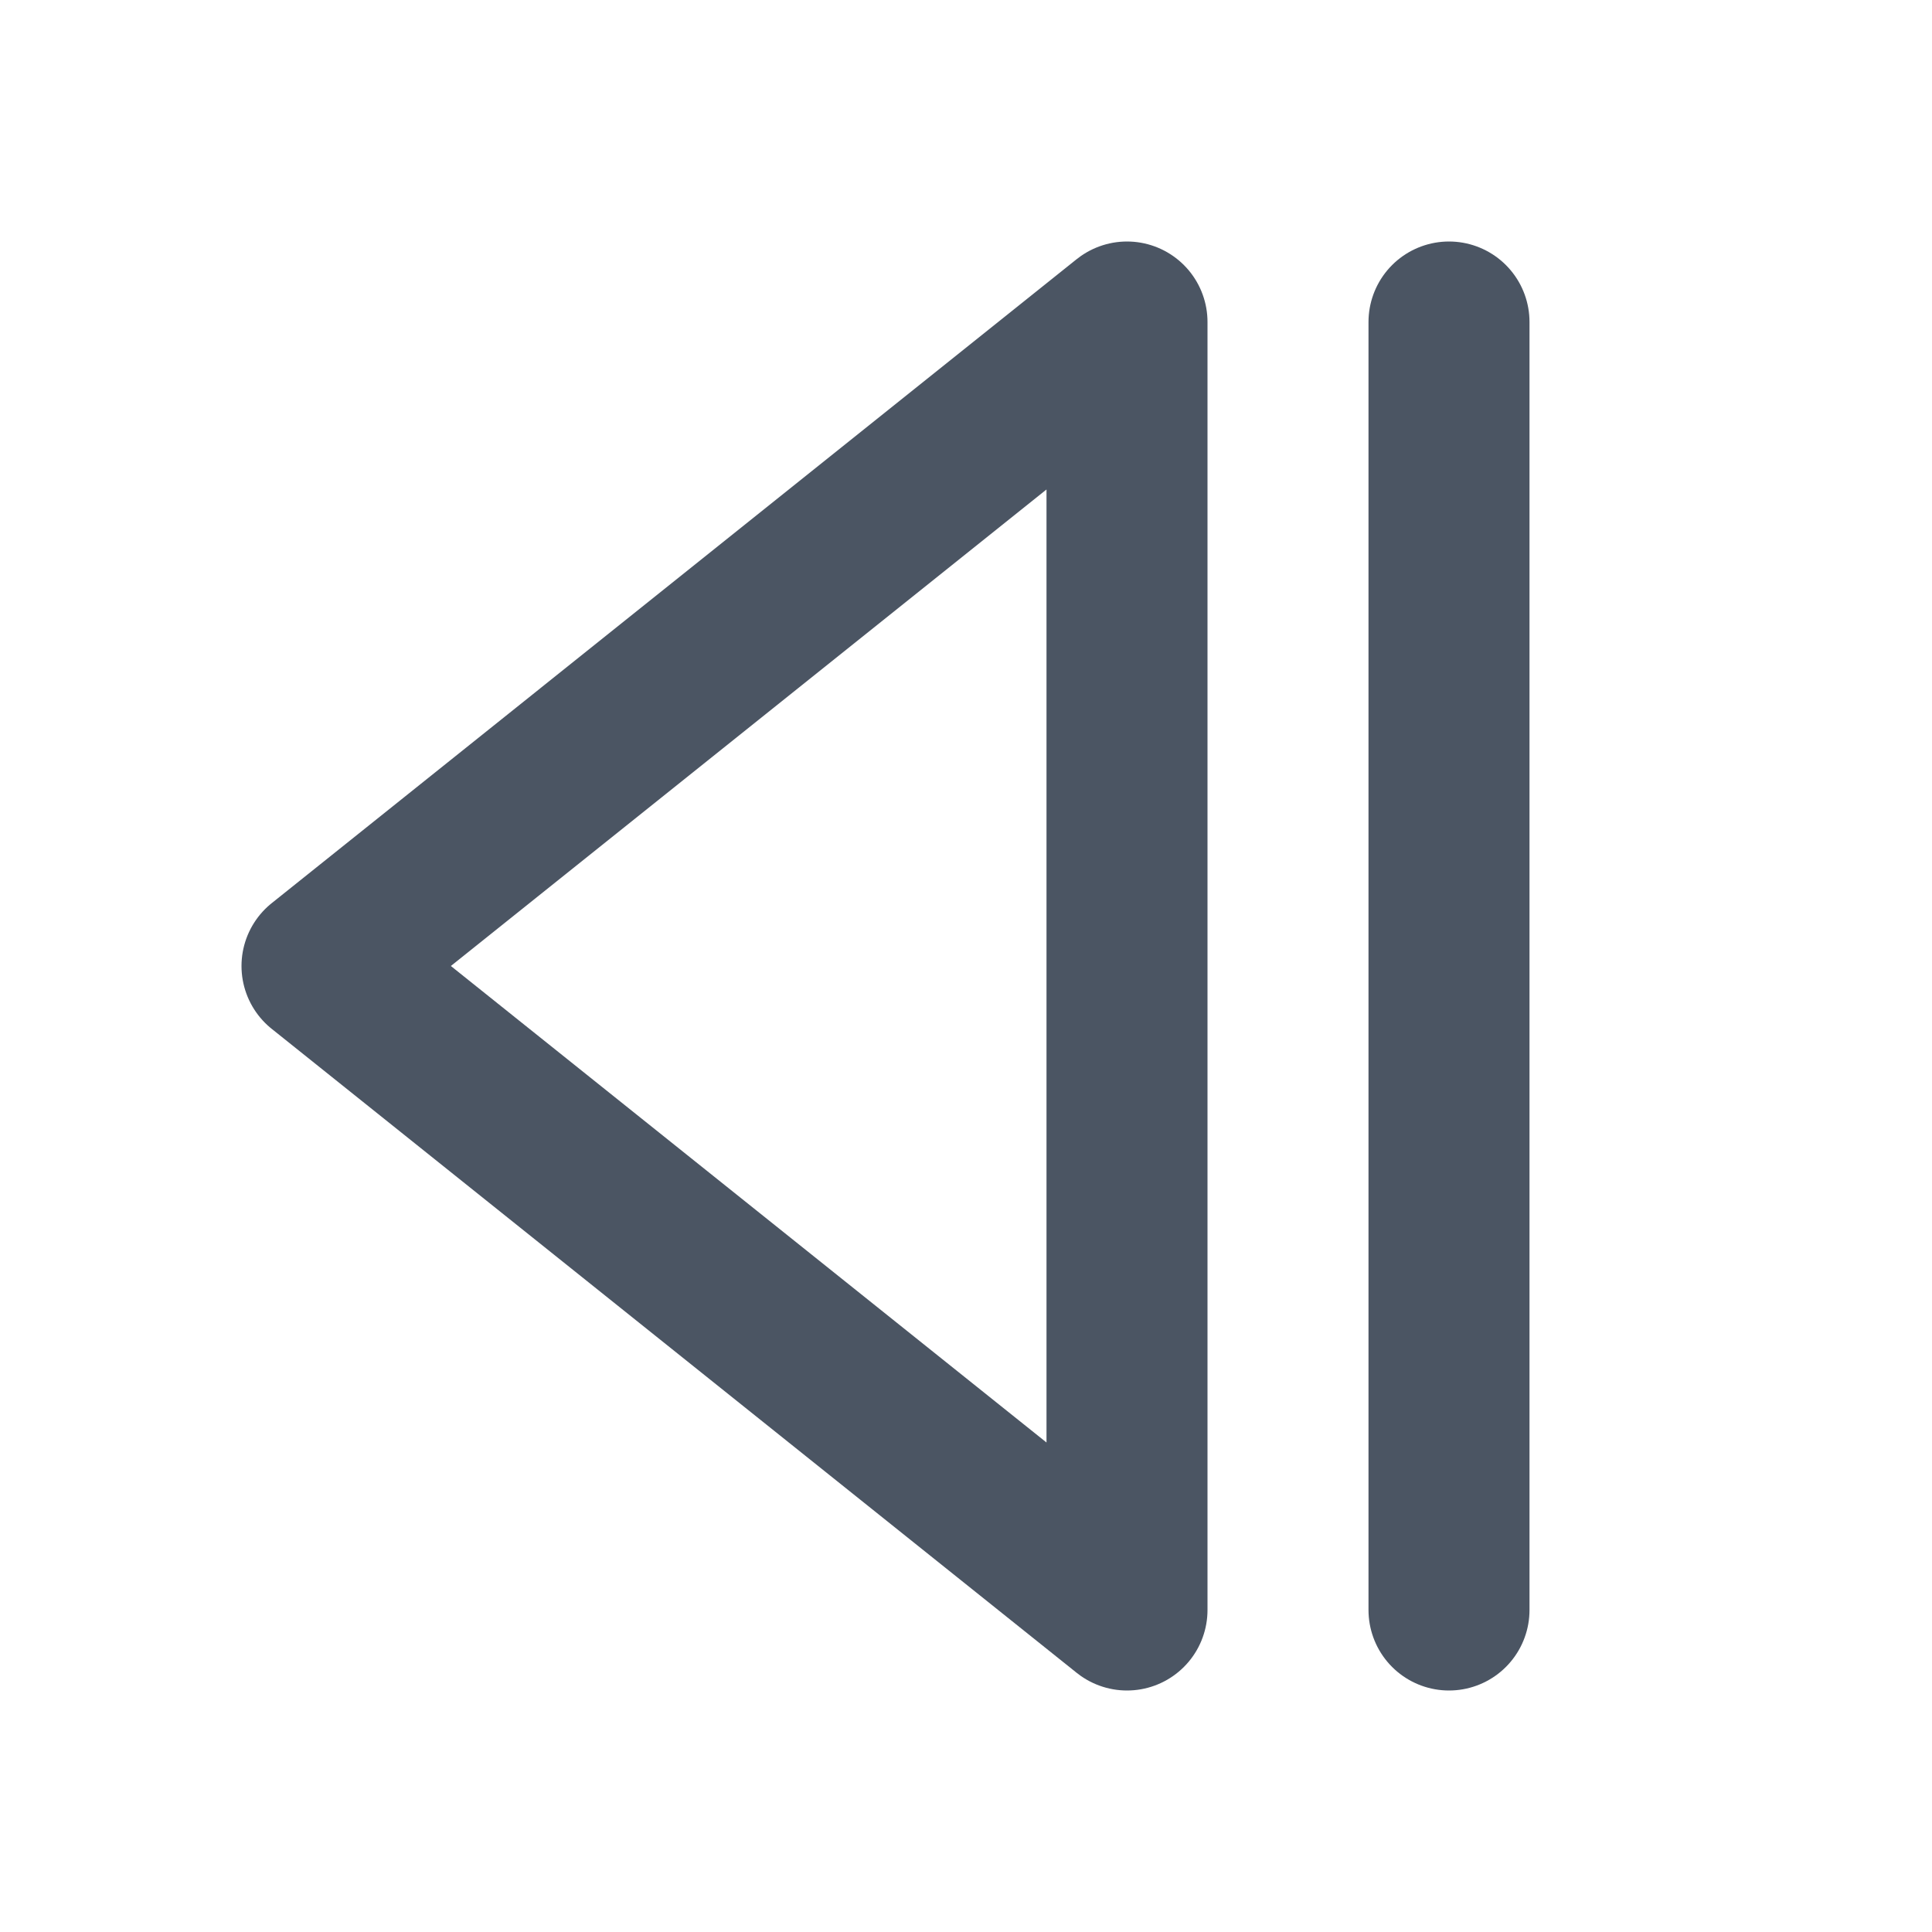
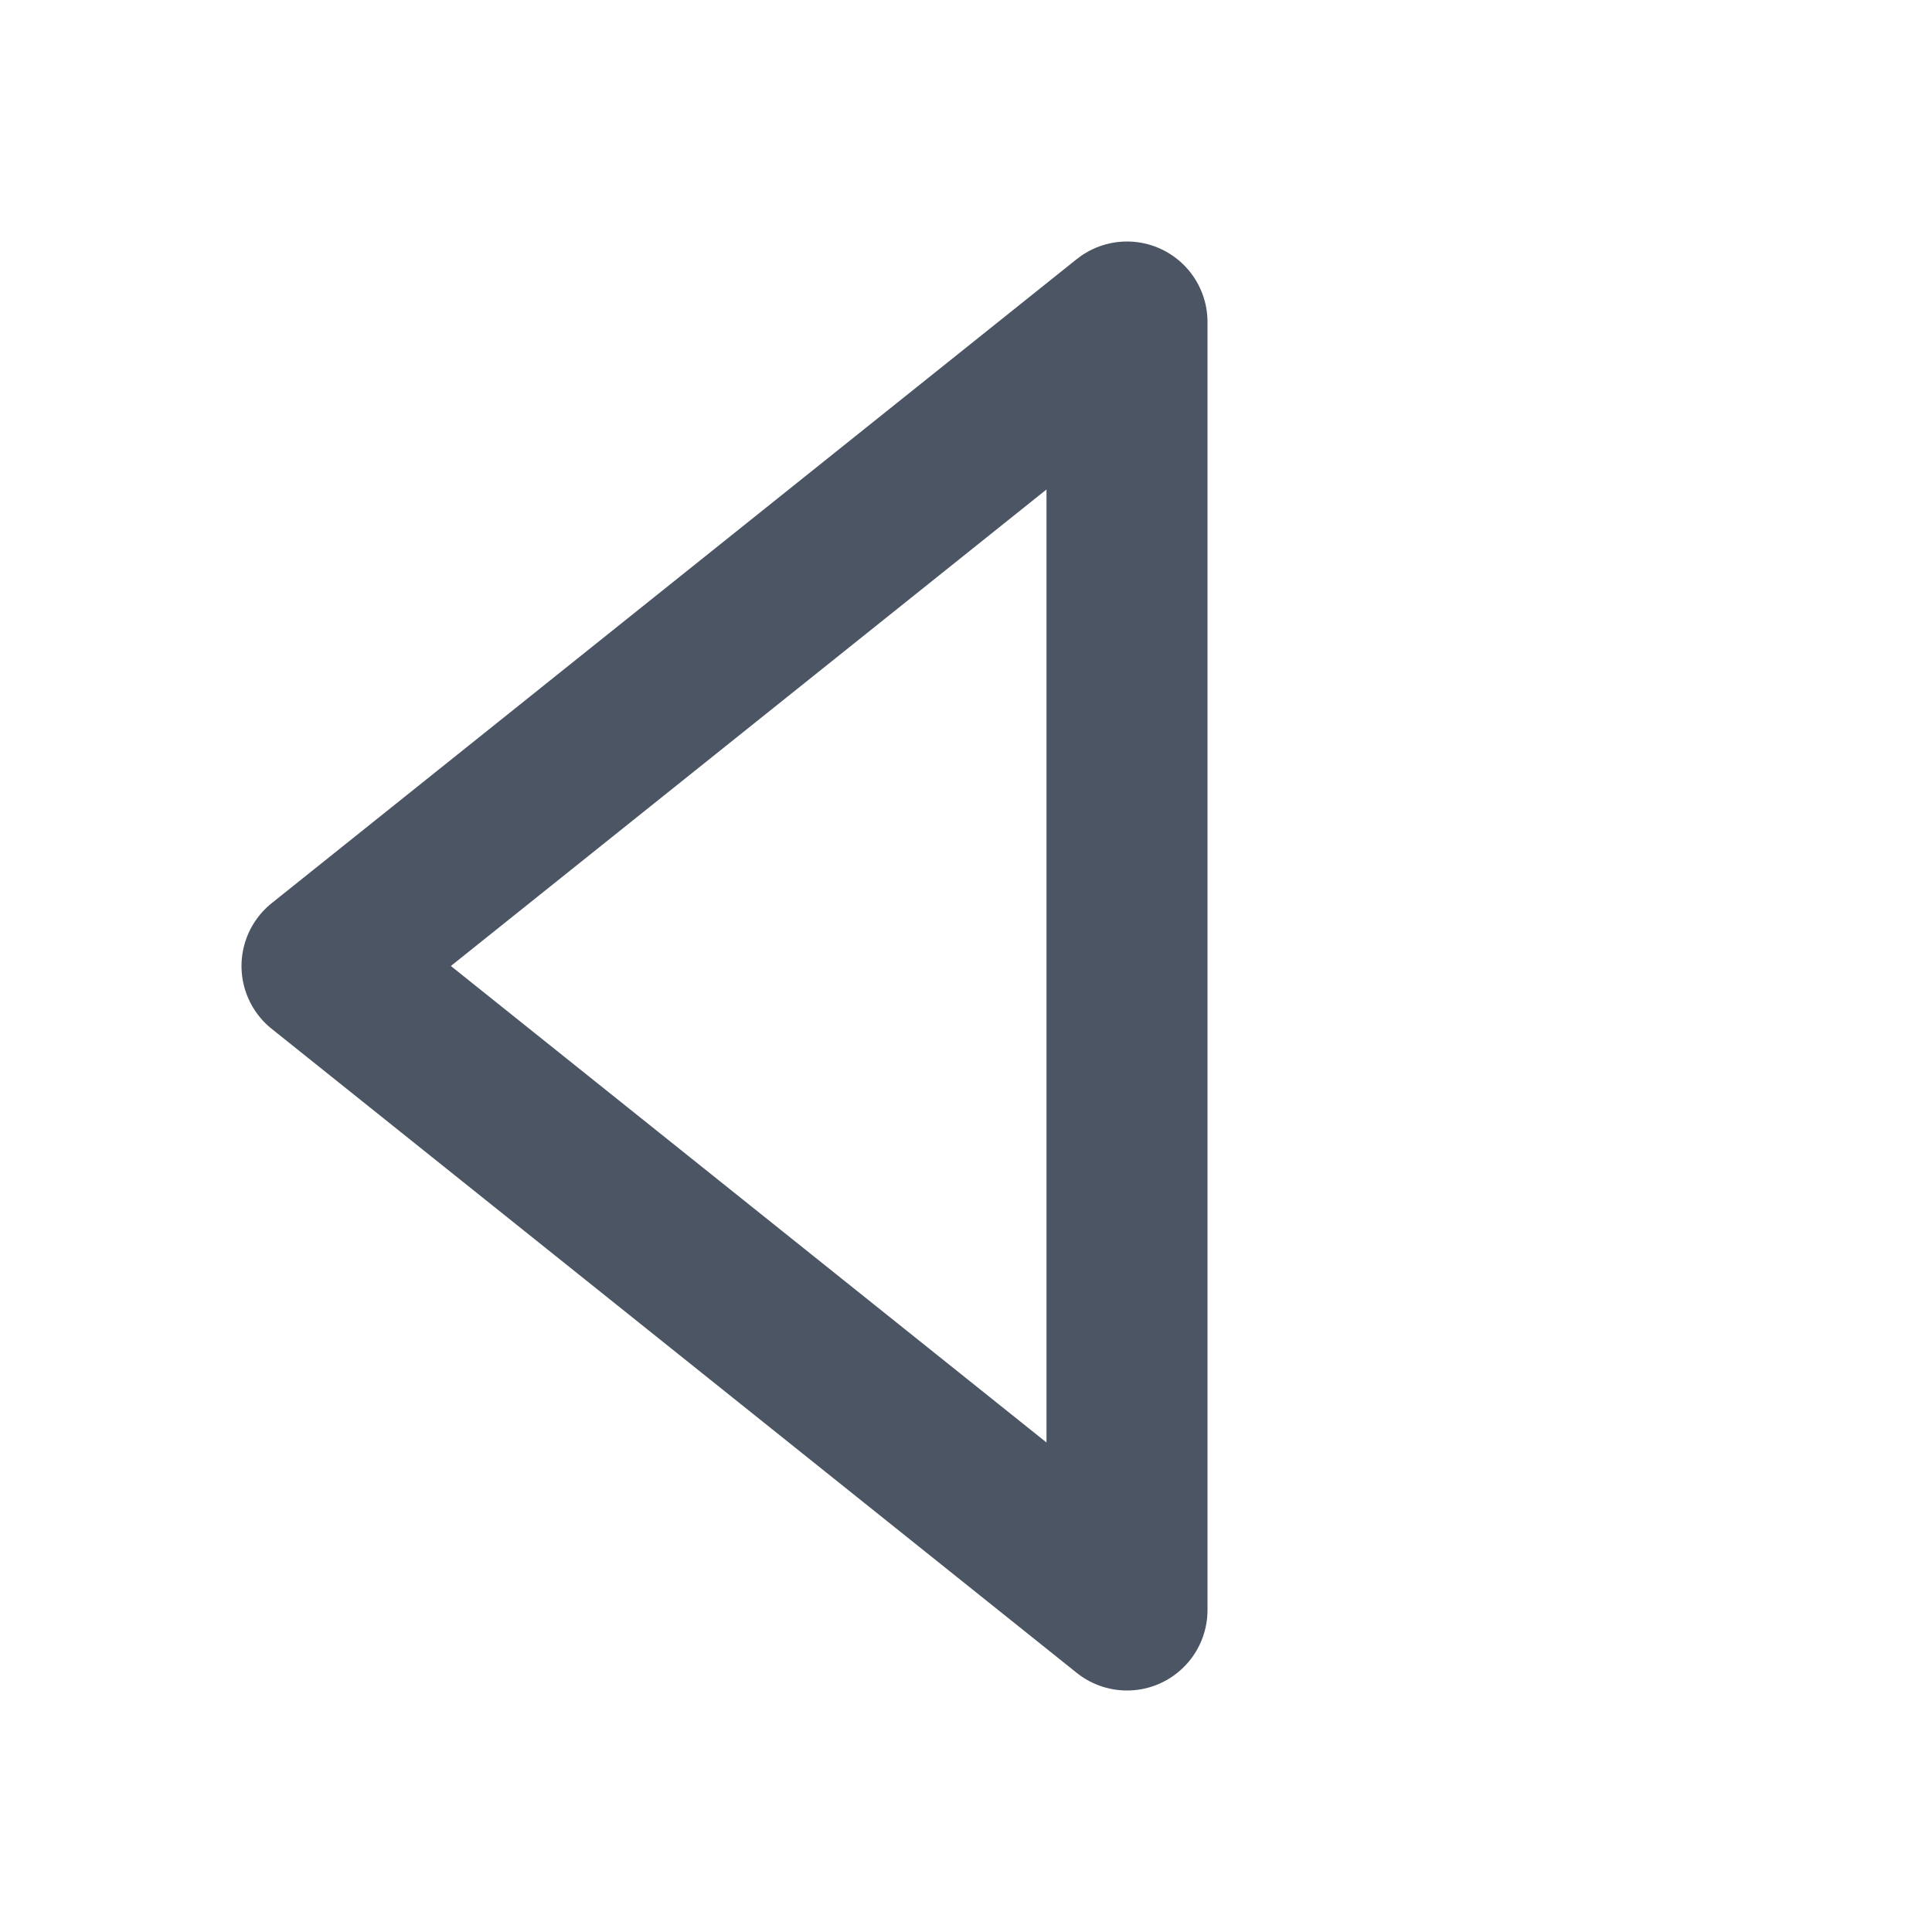
<svg xmlns="http://www.w3.org/2000/svg" width="24" height="24" viewBox="0 0 24 24" fill="none" stroke="#4b5563" stroke-width="2" stroke-linecap="round" stroke-linejoin="round" class="lucide lucide-step-back-icon lucide-step-back">
-   <line x1="18" x2="18" y1="20" y2="4" />
  <polygon points="14,20 4,12 14,4" />
</svg>